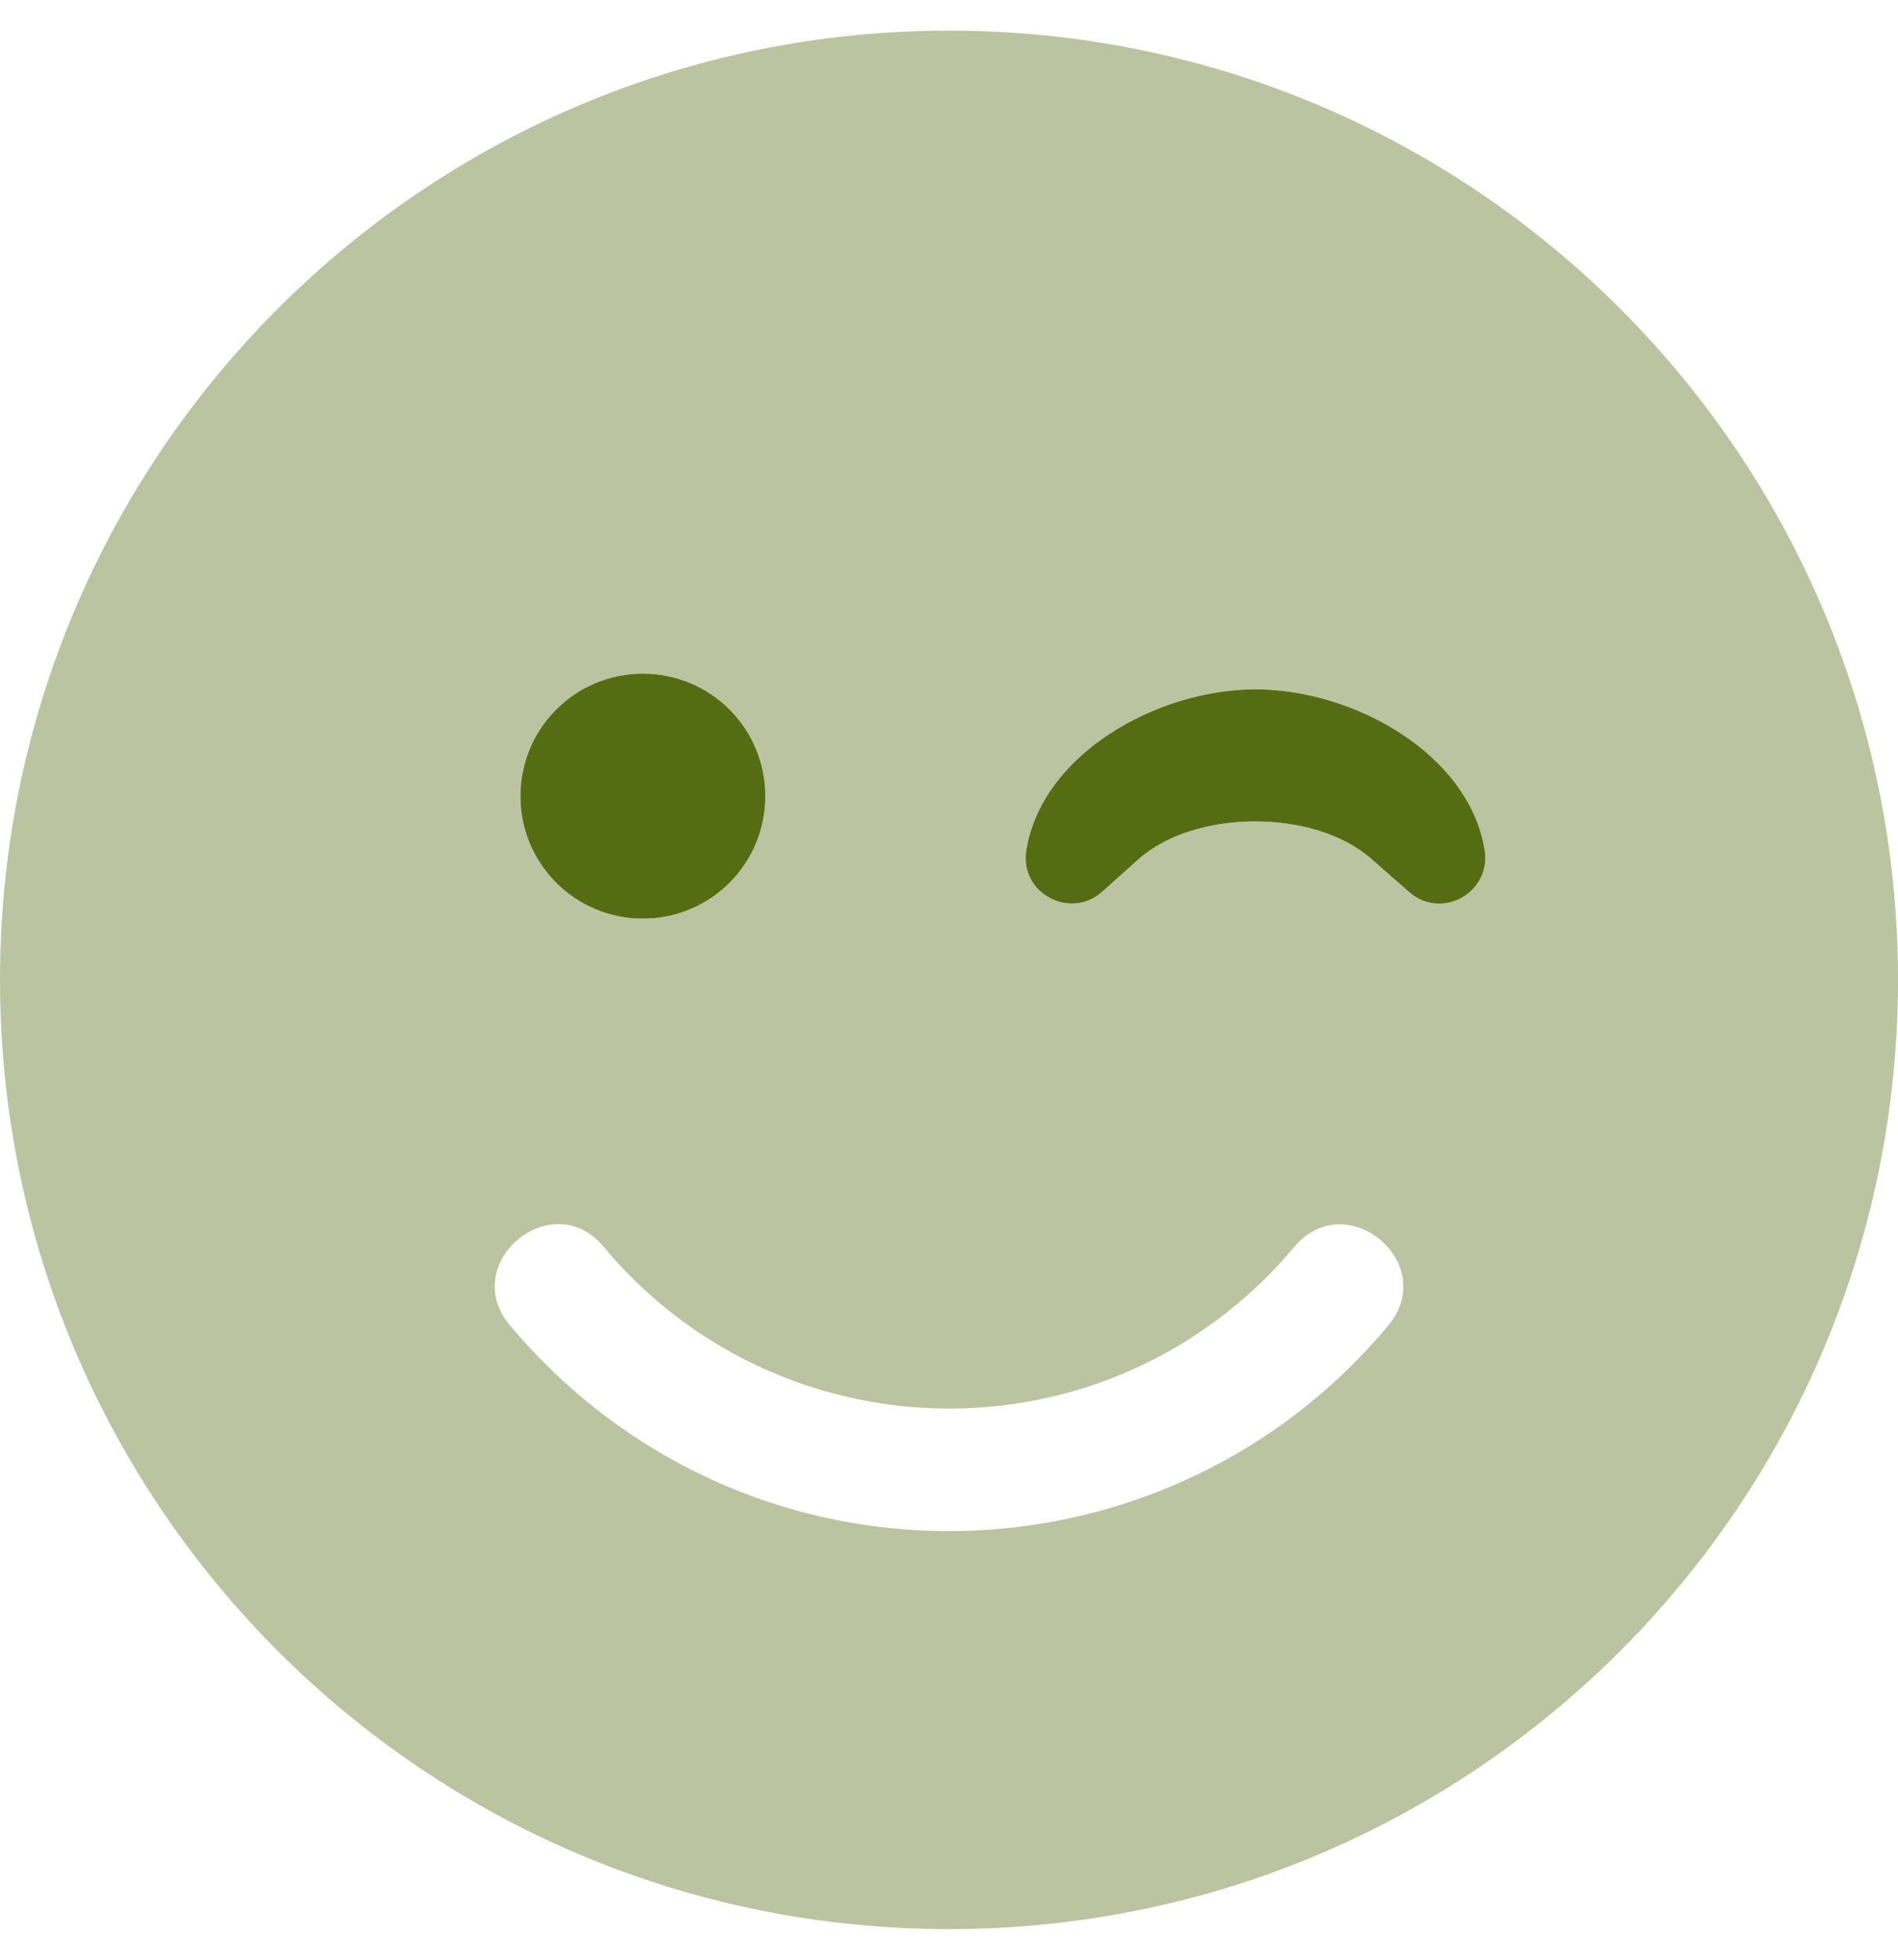
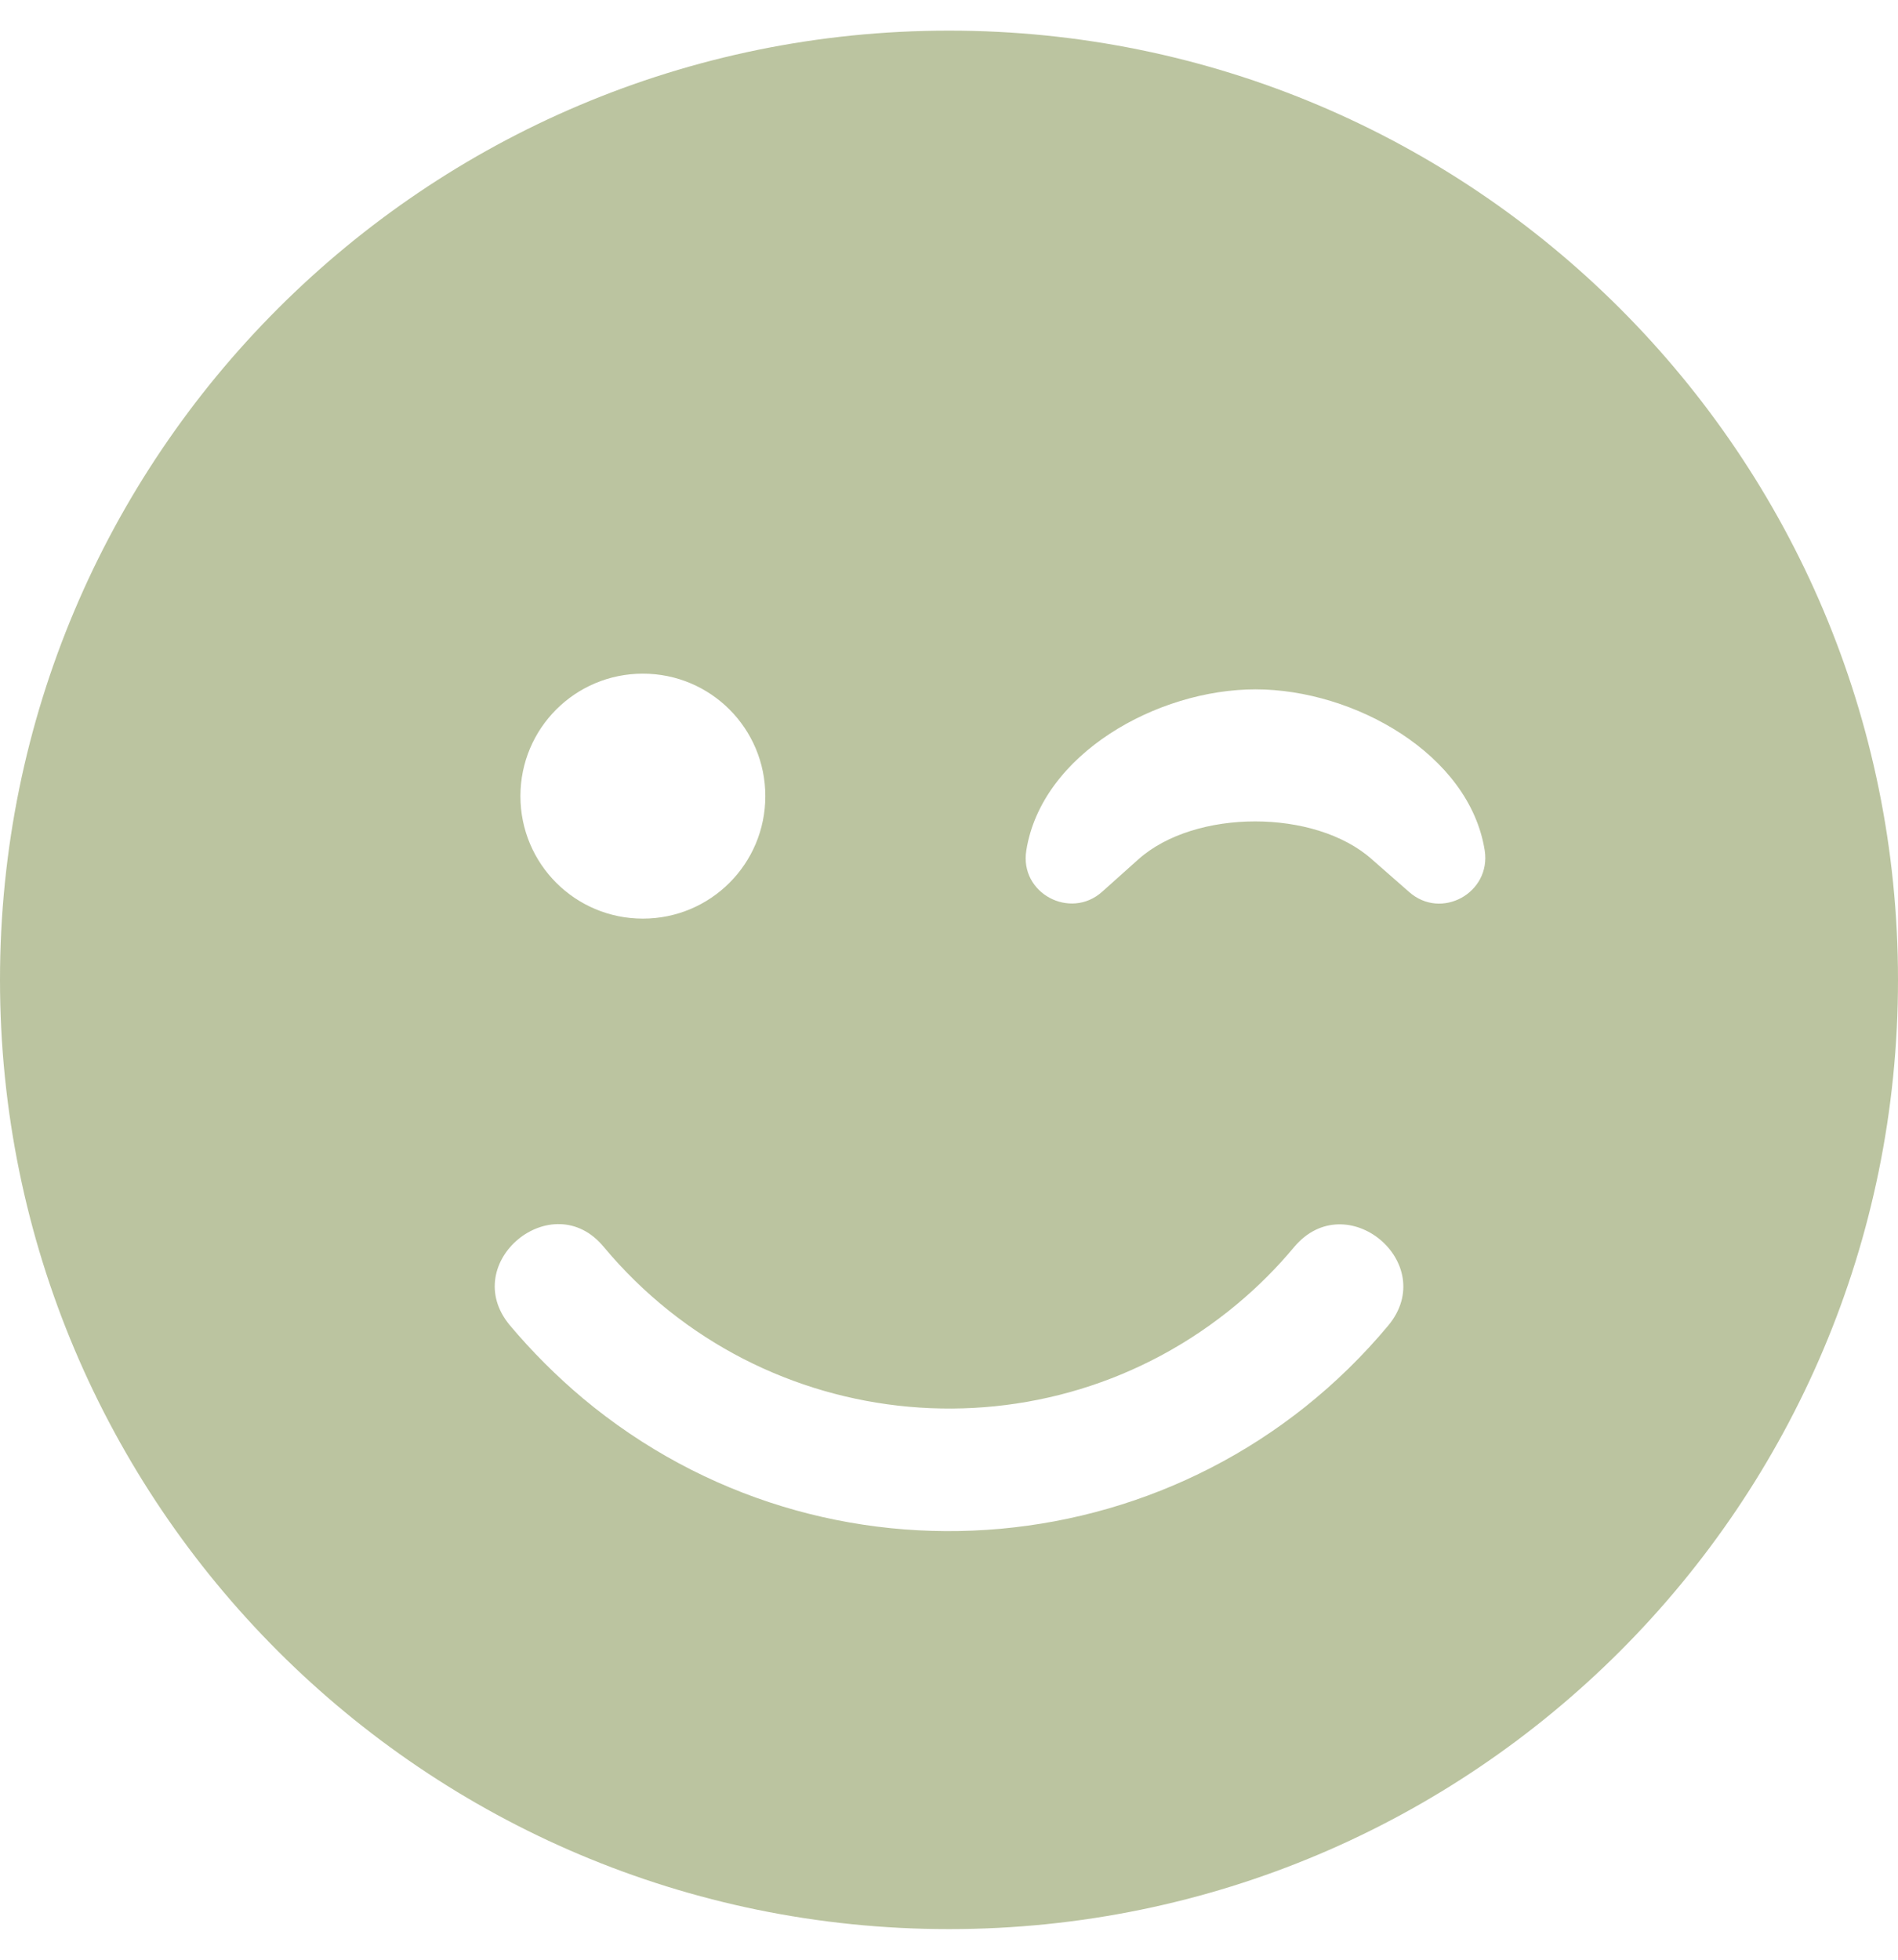
<svg xmlns="http://www.w3.org/2000/svg" version="1.1" id="Ebene_1" focusable="false" x="0px" y="0px" viewBox="0 0 496 512" style="enable-background:new 0 0 496 512;" xml:space="preserve">
  <style type="text/css">
	.st0{opacity:0.4;fill:#556D12;enable-background:new    ;}
	.st1{fill:#556D12;}
</style>
  <g>
    <path class="st0" d="M248,8C111,8,0,119,0,256s111,248,248,248s248-111,248-248S385,8,248,8z M168,176c17.7,0,32,14.3,32,32   s-14.3,32-32,32s-32-14.3-32-32S150.3,176,168,176z M362.8,346.3c-52.9,63.4-147.2,71.9-210.5,19c-6.9-5.8-13.3-12.2-19.1-19.1   c-13.5-16.3,11.2-36.7,24.6-20.4c41.6,49.8,115.7,56.5,165.5,14.9c5.4-4.5,10.4-9.5,14.9-14.9C351.8,309.6,376.3,330,362.8,346.3z    M368.2,233l-9.7-8.5c-14.8-13.2-46.2-13.2-61,0L288,233c-8.3,7.4-21.6,0.4-19.8-10.8c4-25.2,34.2-42.1,59.9-42.1   S384,197,388,222.2C389.7,233.3,376.6,240.5,368.2,233z" />
-     <path class="st1" d="M388,222.2c-4-25.2-34.2-42.1-59.9-42.1s-55.9,16.9-59.9,42.1c-1.8,11.2,11.5,18.2,19.8,10.8l9.5-8.5   c14.8-13.2,46.2-13.2,61,0l9.7,8.5C376.6,240.5,389.7,233.3,388,222.2L388,222.2z M168,176c-17.7,0-32,14.3-32,32s14.3,32,32,32   s32-14.3,32-32S185.7,176,168,176z" />
  </g>
</svg>